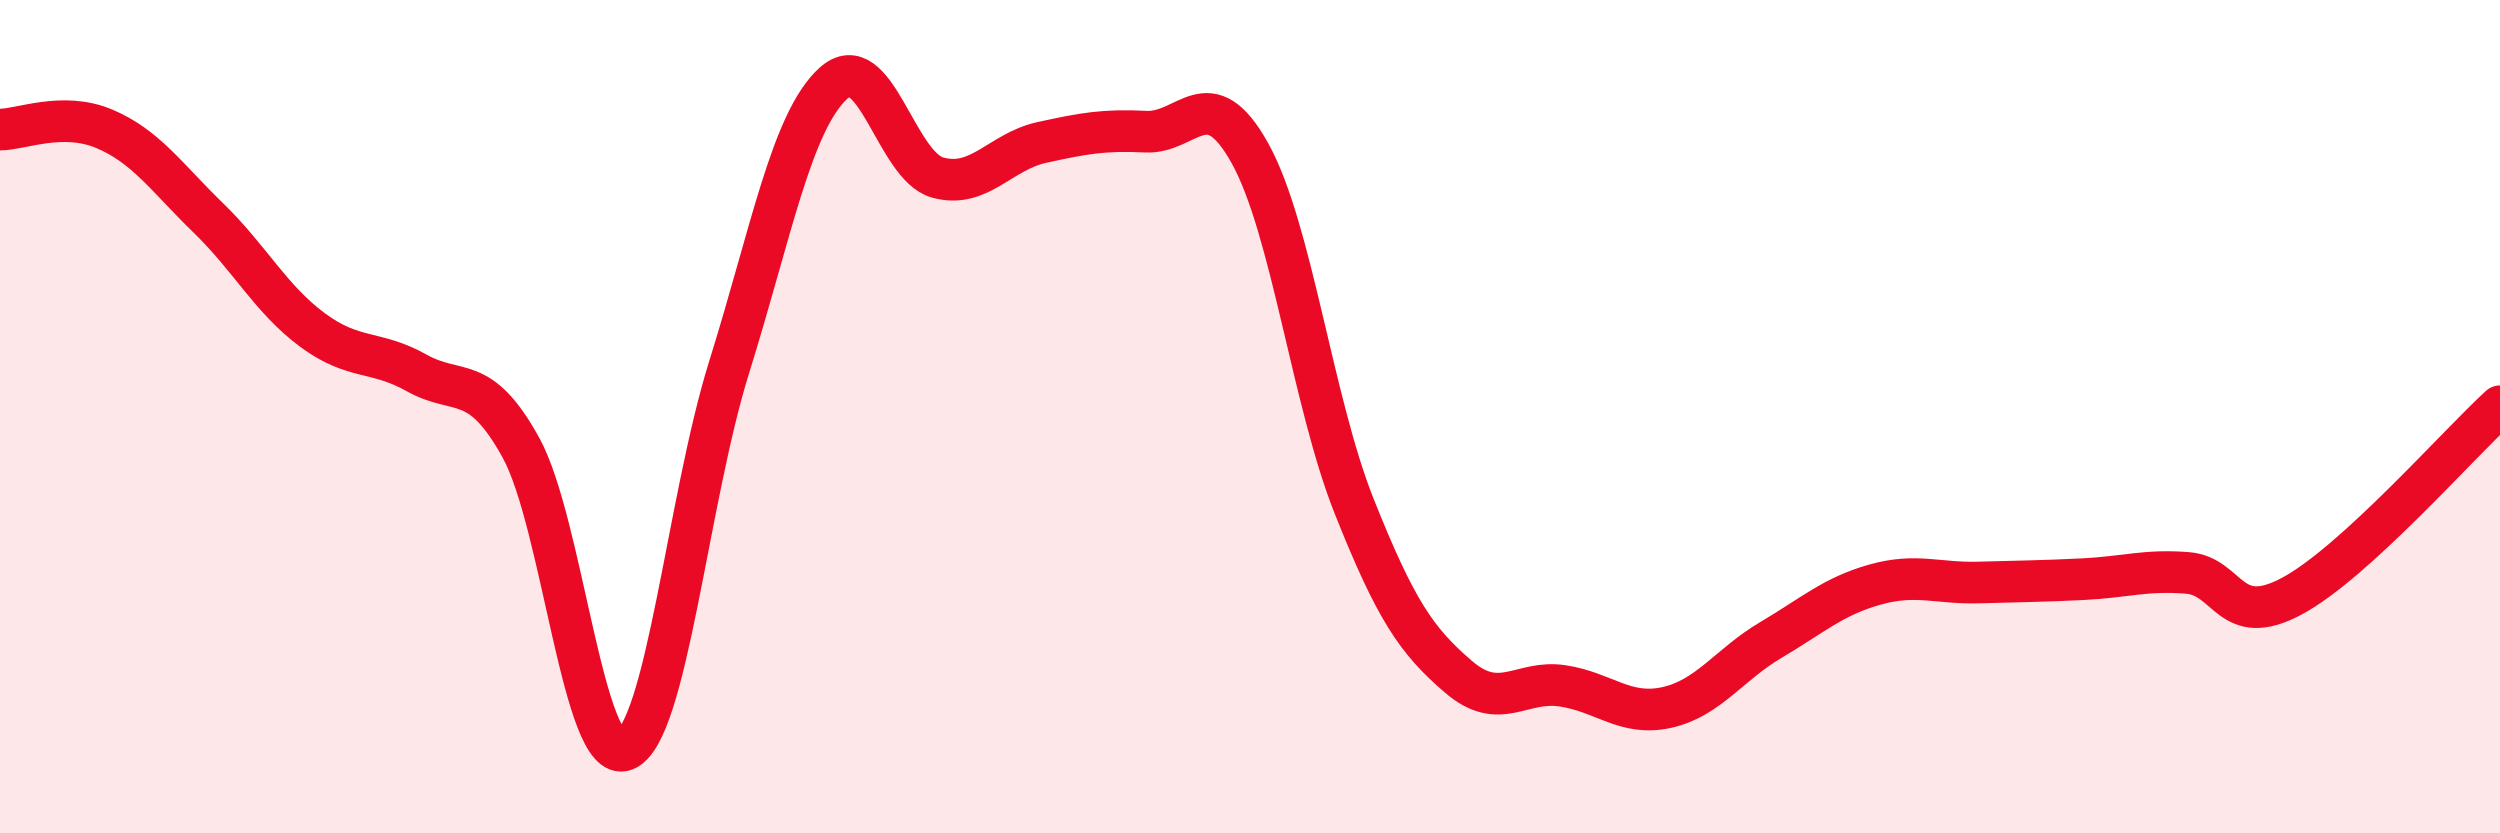
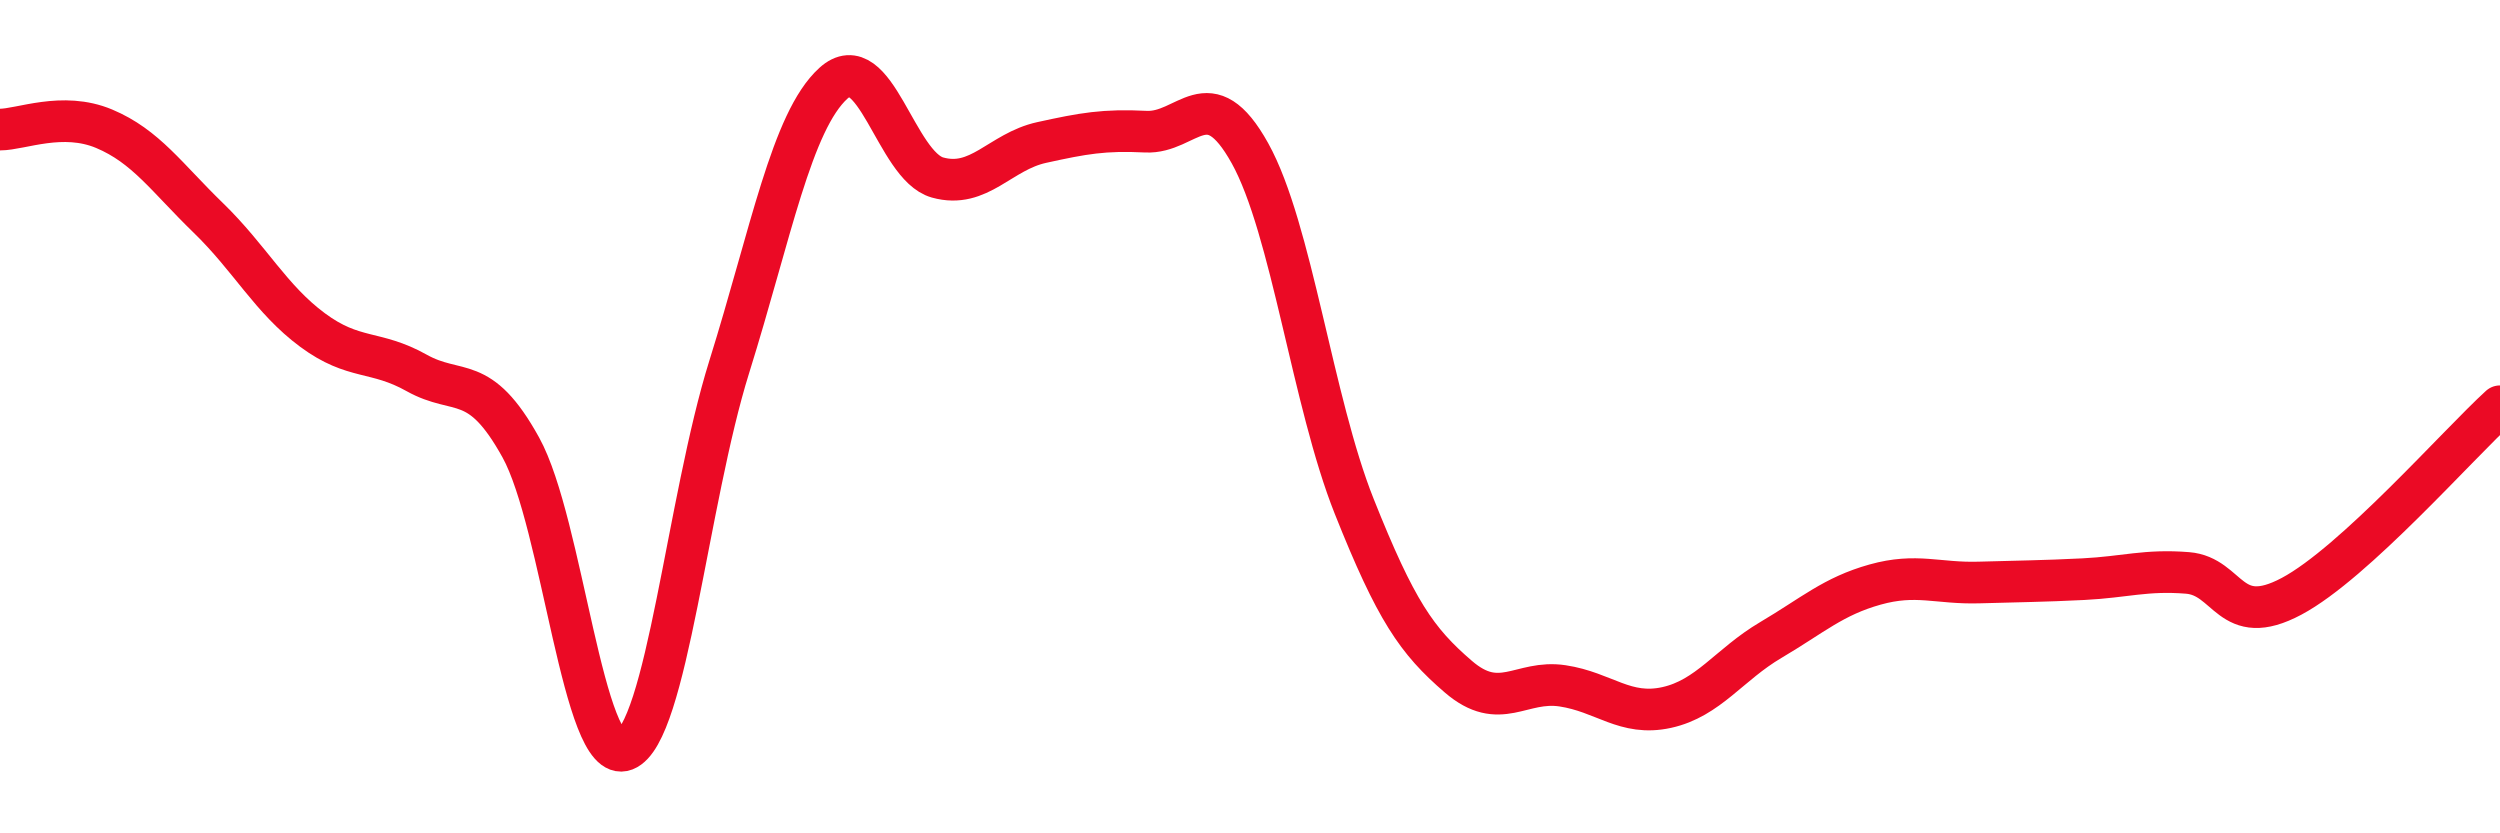
<svg xmlns="http://www.w3.org/2000/svg" width="60" height="20" viewBox="0 0 60 20">
-   <path d="M 0,3.11 C 0.5,3.11 1.5,2.67 2.5,3.09 C 3.5,3.51 4,4.26 5,5.23 C 6,6.2 6.5,7.18 7.5,7.92 C 8.5,8.66 9,8.39 10,8.95 C 11,9.51 11.5,8.93 12.5,10.74 C 13.5,12.55 14,18.39 15,18 C 16,17.61 16.5,12.01 17.5,8.81 C 18.5,5.61 19,2.91 20,2 C 21,1.09 21.5,3.98 22.5,4.26 C 23.5,4.54 24,3.64 25,3.42 C 26,3.2 26.5,3.11 27.5,3.16 C 28.5,3.21 29,1.88 30,3.68 C 31,5.48 31.5,9.64 32.5,12.15 C 33.5,14.66 34,15.38 35,16.24 C 36,17.1 36.5,16.31 37.5,16.46 C 38.5,16.61 39,17.2 40,16.98 C 41,16.76 41.5,15.95 42.5,15.36 C 43.5,14.77 44,14.31 45,14.03 C 46,13.75 46.5,14.01 47.5,13.98 C 48.5,13.95 49,13.95 50,13.9 C 51,13.85 51.5,13.67 52.5,13.75 C 53.5,13.83 53.5,15.11 55,14.31 C 56.5,13.51 59,10.66 60,9.75L60 20L0 20Z" fill="#EB0A25" opacity="0.1" stroke-linecap="round" stroke-linejoin="round" />
  <path d="M 0,3.11 C 0.5,3.11 1.5,2.67 2.5,3.09 C 3.5,3.51 4,4.26 5,5.23 C 6,6.2 6.5,7.18 7.5,7.92 C 8.5,8.66 9,8.39 10,8.95 C 11,9.51 11.5,8.93 12.5,10.74 C 13.5,12.55 14,18.39 15,18 C 16,17.61 16.5,12.01 17.5,8.81 C 18.5,5.61 19,2.91 20,2 C 21,1.09 21.5,3.98 22.5,4.26 C 23.5,4.54 24,3.64 25,3.42 C 26,3.2 26.5,3.11 27.5,3.16 C 28.5,3.21 29,1.88 30,3.68 C 31,5.48 31.5,9.64 32.5,12.15 C 33.5,14.66 34,15.38 35,16.24 C 36,17.1 36.5,16.31 37.5,16.46 C 38.5,16.61 39,17.2 40,16.98 C 41,16.76 41.5,15.95 42.5,15.36 C 43.5,14.77 44,14.31 45,14.03 C 46,13.75 46.5,14.01 47.5,13.98 C 48.5,13.95 49,13.95 50,13.9 C 51,13.85 51.5,13.67 52.5,13.75 C 53.5,13.83 53.5,15.11 55,14.31 C 56.5,13.51 59,10.66 60,9.75" stroke="#EB0A25" stroke-width="1" fill="none" stroke-linecap="round" stroke-linejoin="round" />
</svg>